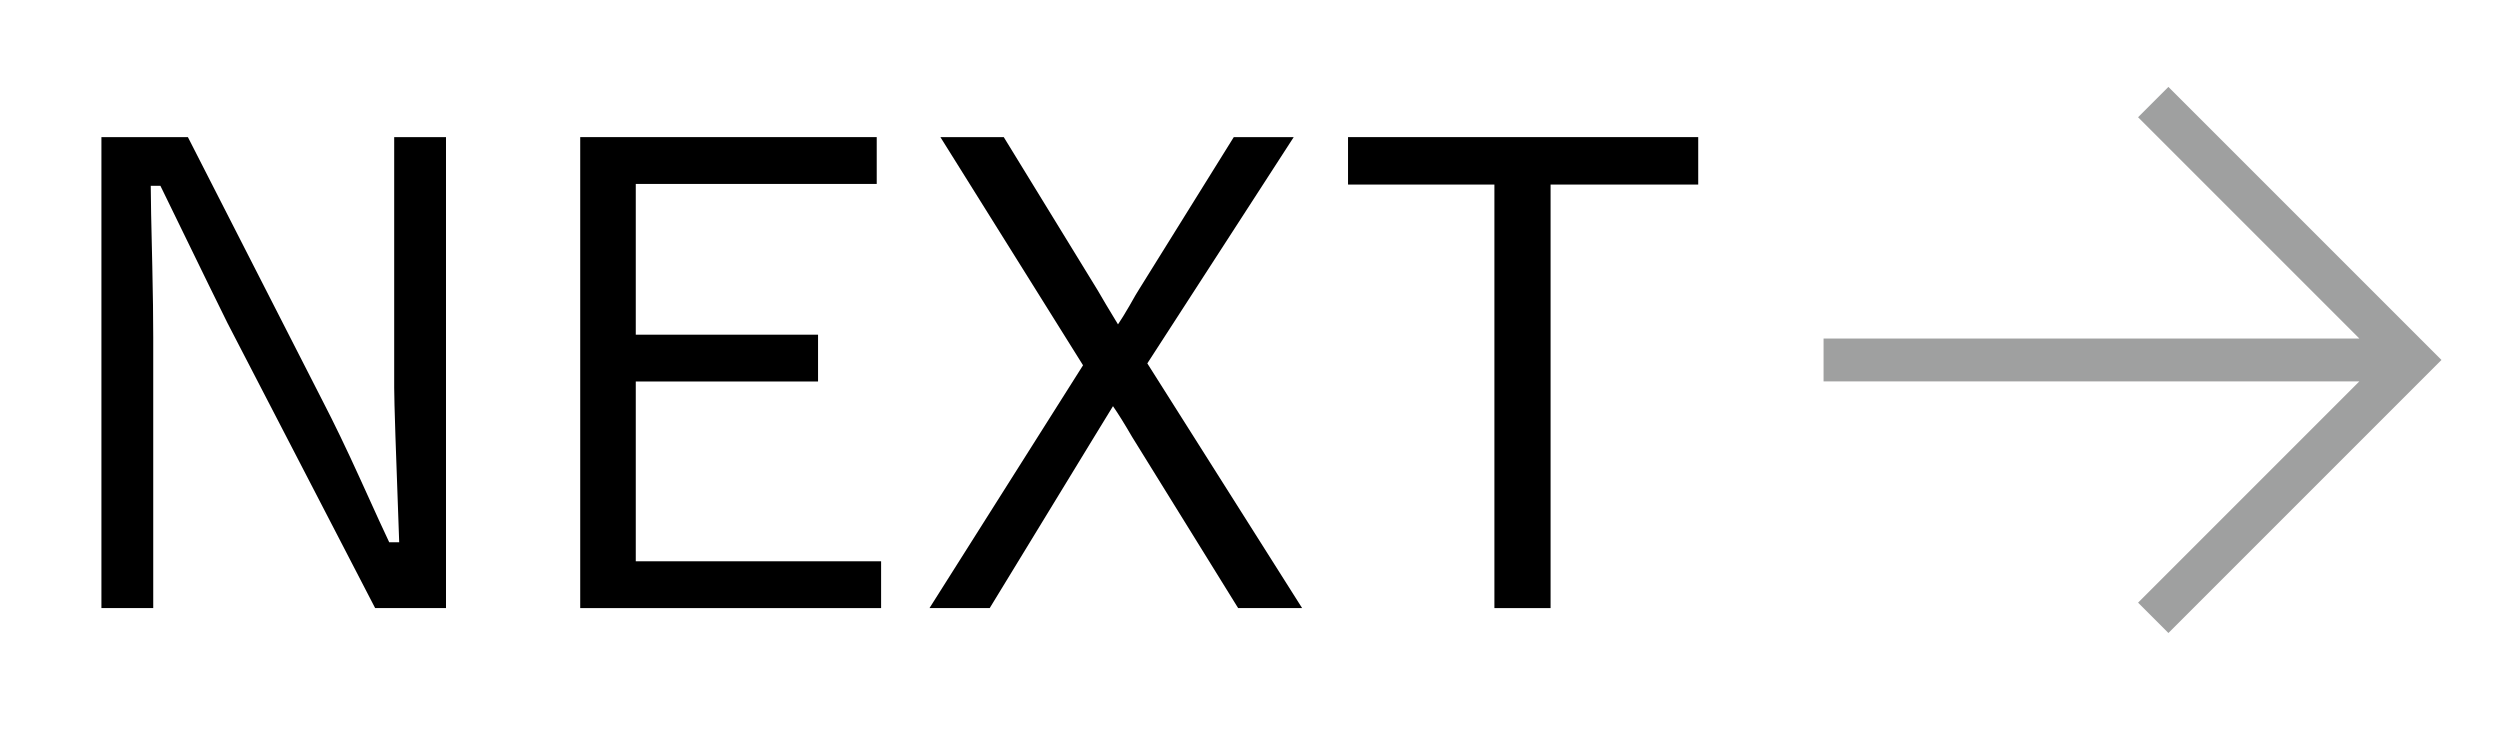
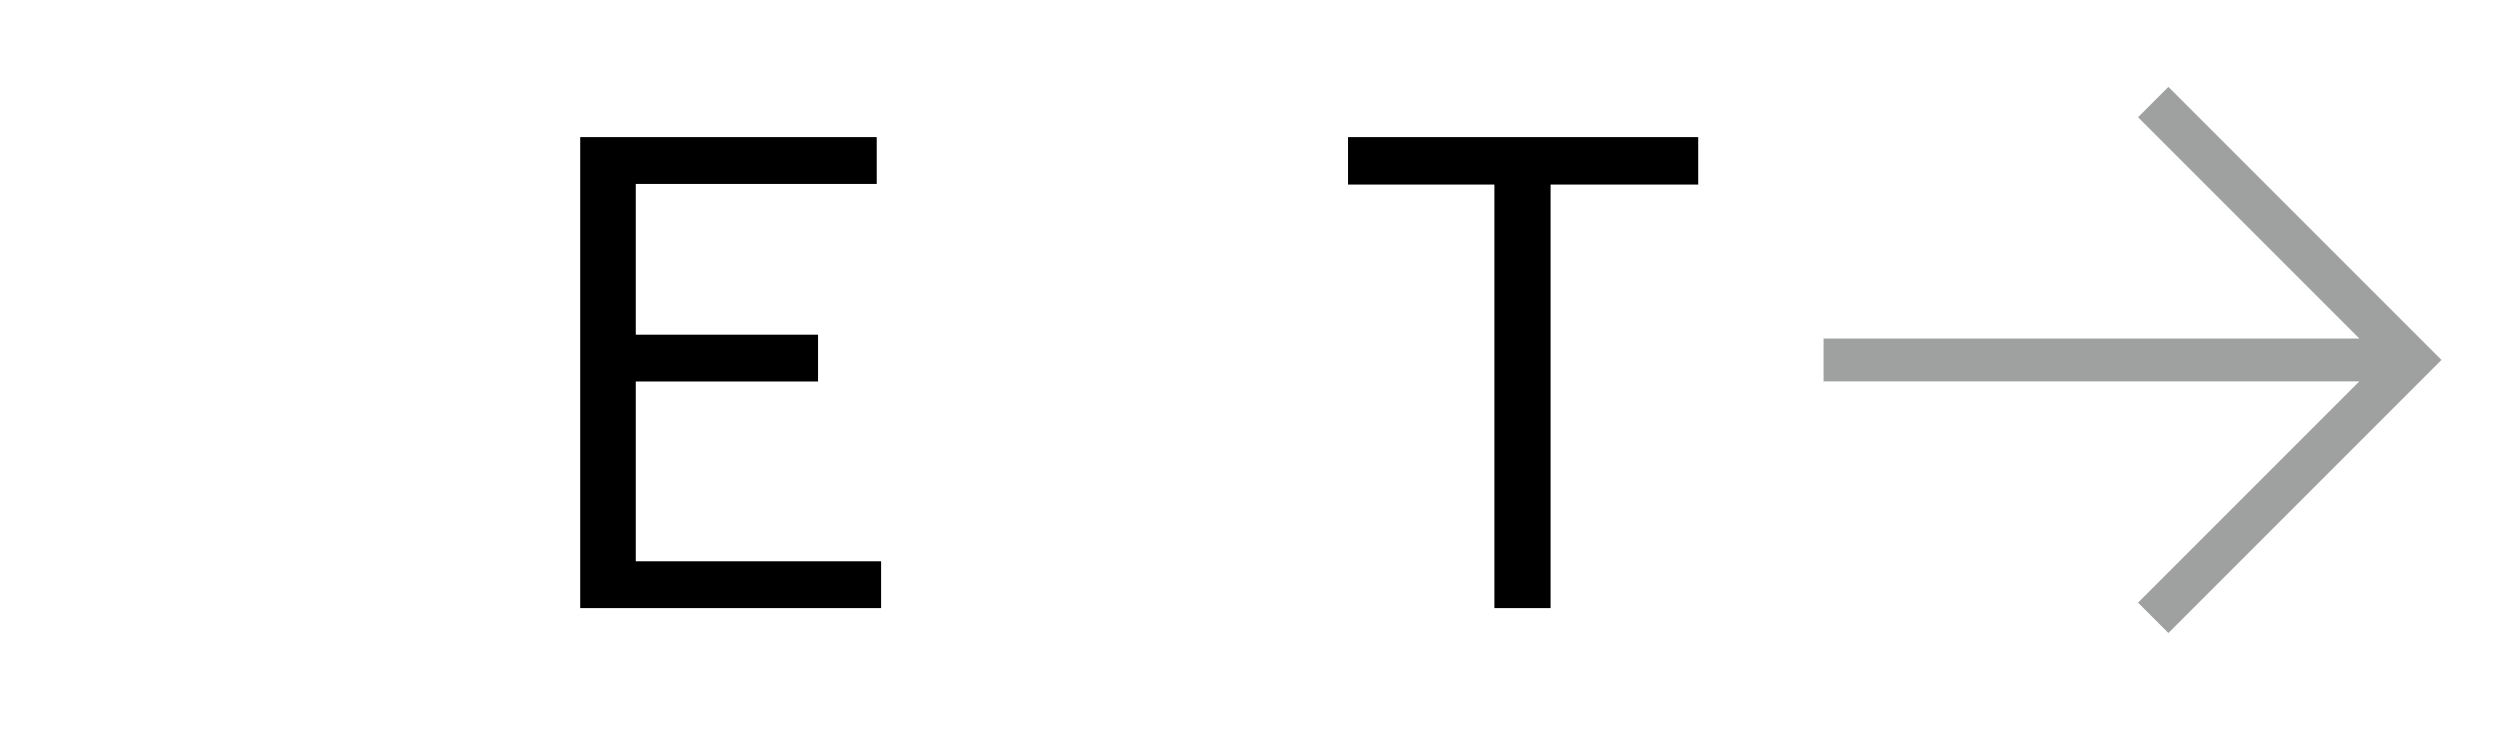
<svg xmlns="http://www.w3.org/2000/svg" version="1.1" id="レイヤー_1" x="0px" y="0px" width="123.862px" height="37.268px" viewBox="0 0 123.862 37.268" enable-background="new 0 0 123.862 37.268" xml:space="preserve">
  <g>
-     <path d="M19.53,19.21c0,0.66,0.083,3.211,0.248,7.655h-0.495c-0.175-0.361-0.66-1.417-1.453-3.17   c-0.67-1.474-1.284-2.748-1.84-3.82L9.309,6.793H5.025v23.334h2.567V16.706c0-0.948-0.015-2.113-0.046-3.495   c-0.052-2.134-0.077-3.469-0.077-4.005h0.479c2.103,4.32,3.211,6.587,3.325,6.804l7.314,14.118h3.51V6.793H19.53V19.21z" />
    <polygon points="31.499,18.901 40.53,18.901 40.53,16.582 31.499,16.582 31.499,9.113 43.437,9.113 43.437,6.793 28.747,6.793    28.747,30.128 43.654,30.128 43.654,27.809 31.499,27.809  " />
-     <path d="M64.097,6.793h-2.969l-4.686,7.531c-0.083,0.124-0.243,0.397-0.479,0.819c-0.227,0.392-0.417,0.701-0.572,0.928   c-0.464-0.763-0.799-1.324-1.005-1.686l-4.655-7.592h-3.139l7.067,11.304l-7.608,12.031h2.984l5.18-8.489l0.928-1.516   c0.258,0.371,0.572,0.876,0.943,1.516l5.258,8.489h3.17l-7.67-12.124L64.097,6.793z" />
    <polygon points="66.788,9.144 74.04,9.144 74.04,30.128 76.823,30.128 76.823,9.144 84.138,9.144 84.138,6.793 66.788,6.793  " />
    <polygon fill="#9FA0A0" points="107.433,4.306 105.93,5.809 116.892,16.771 90.348,16.771 90.348,18.897 116.892,18.897    105.93,29.859 107.433,31.362 120.962,17.834  " />
  </g>
</svg>